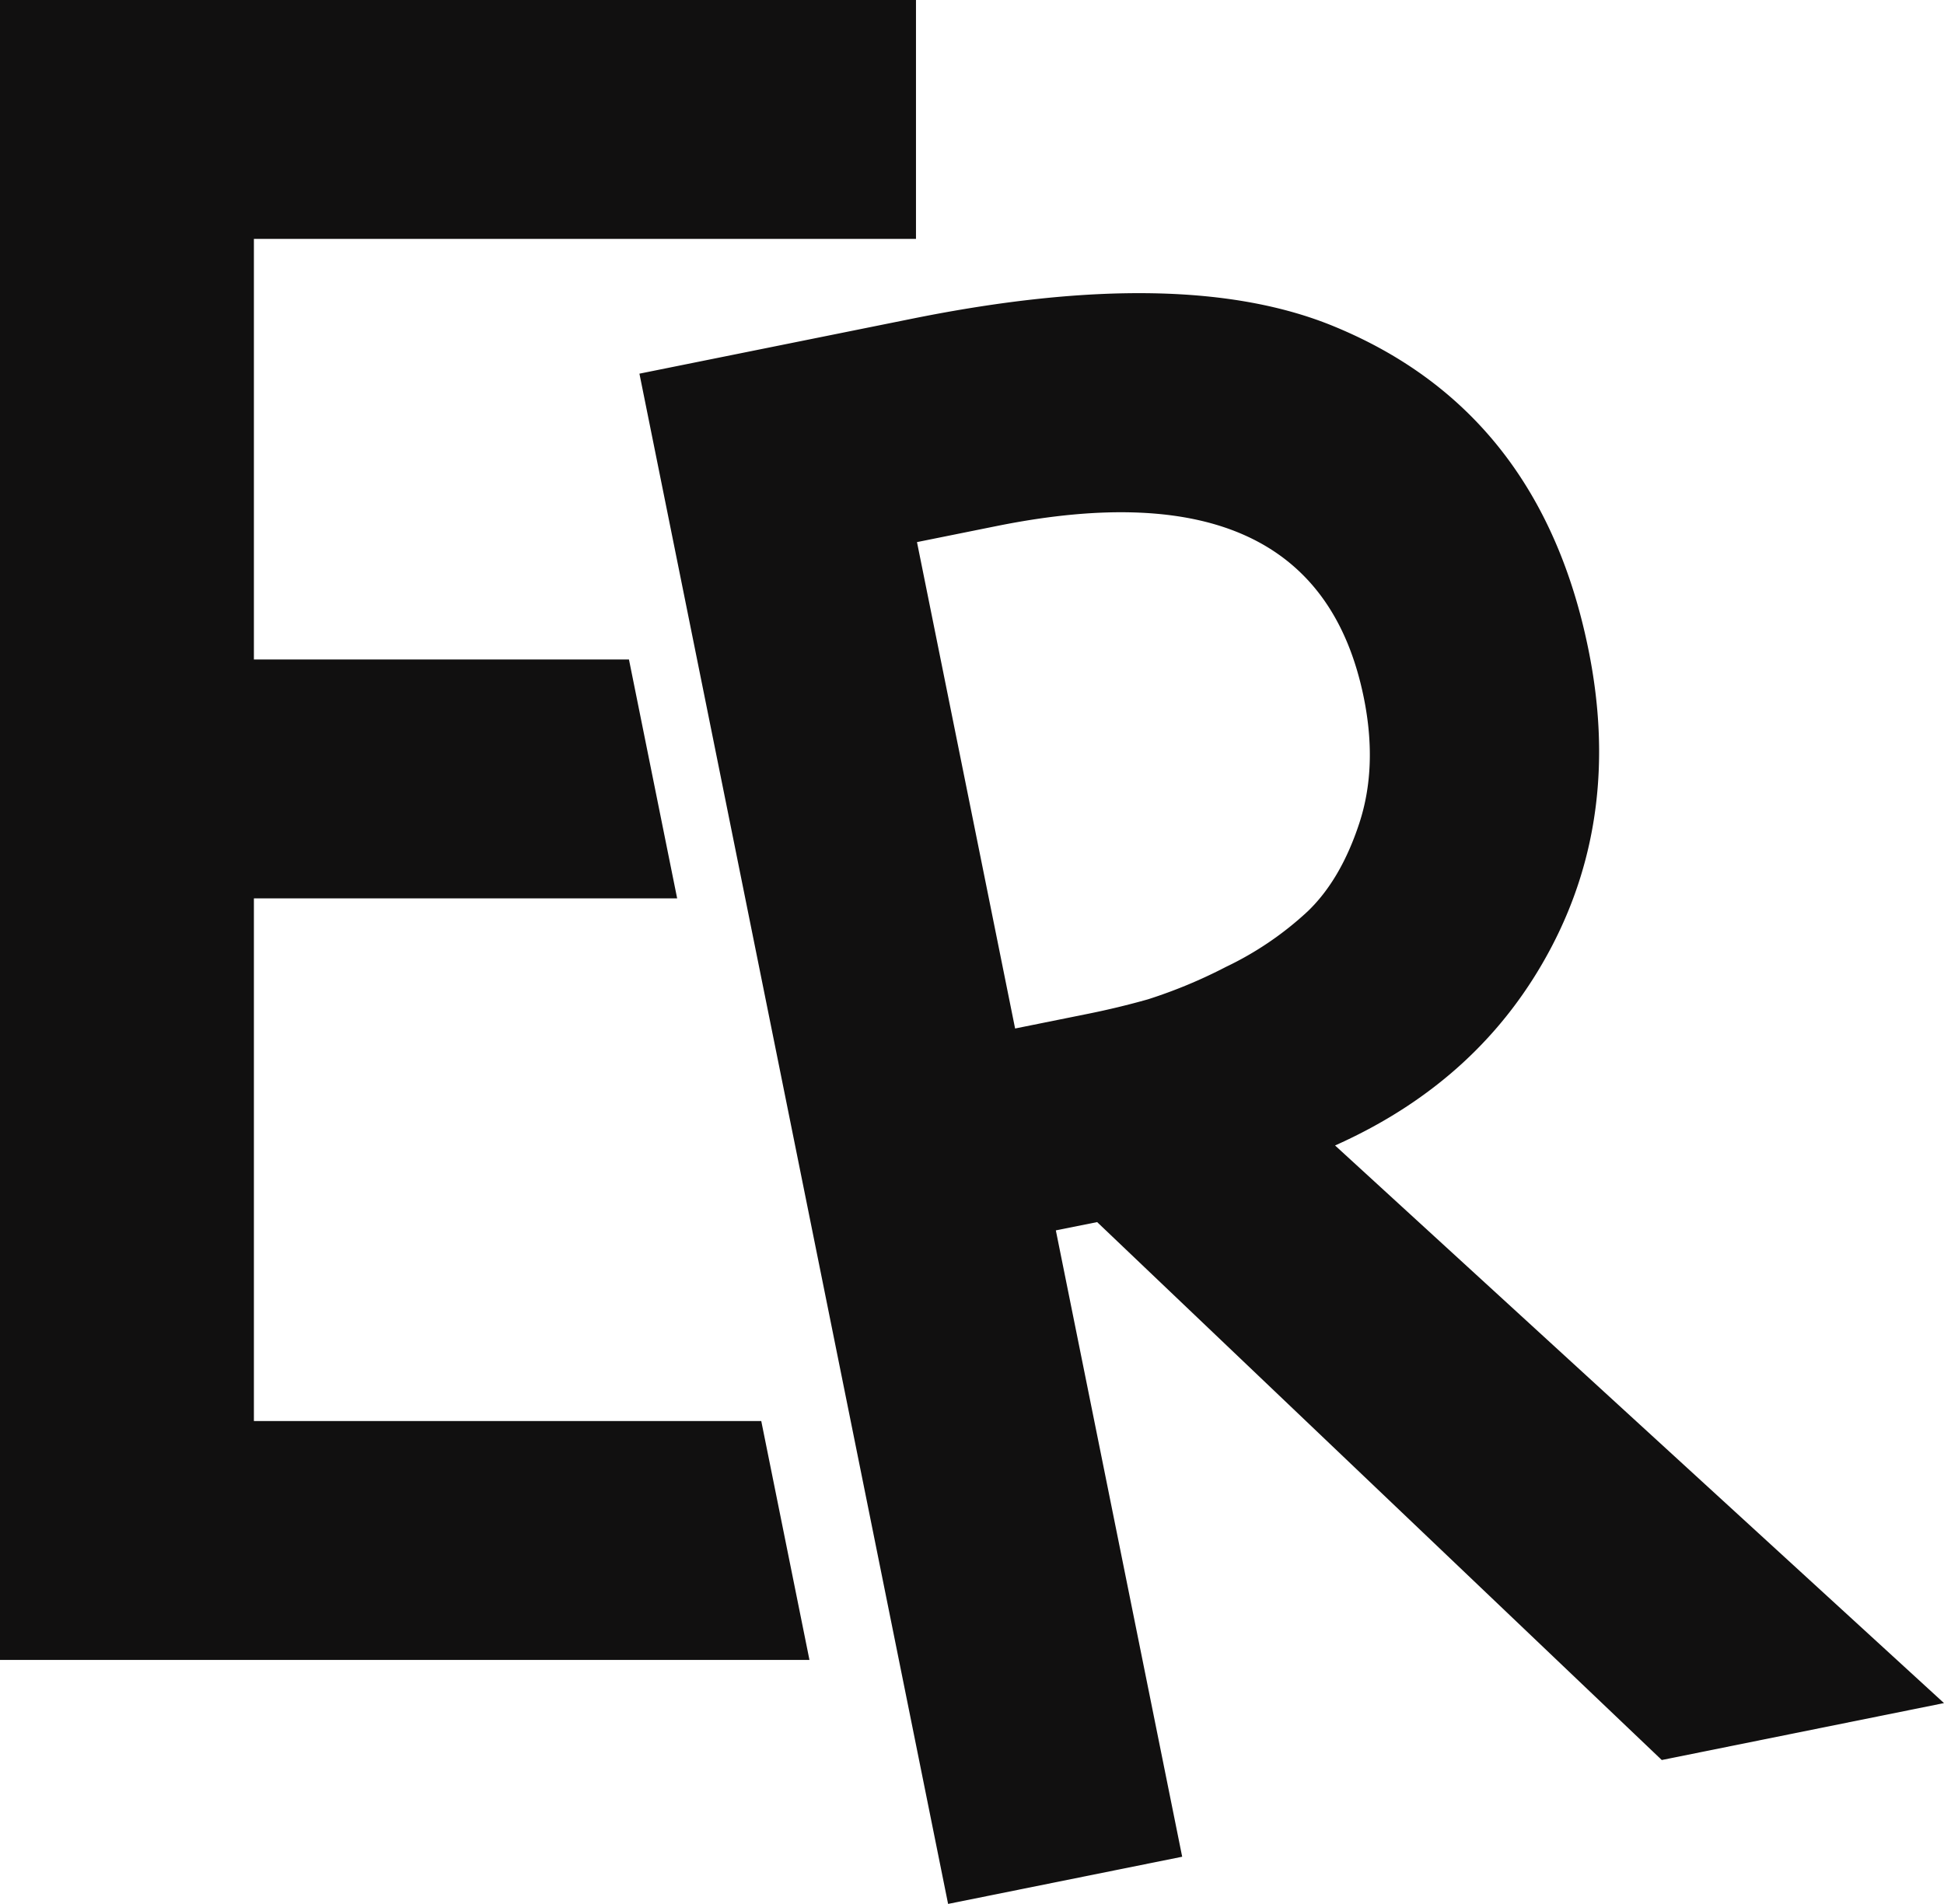
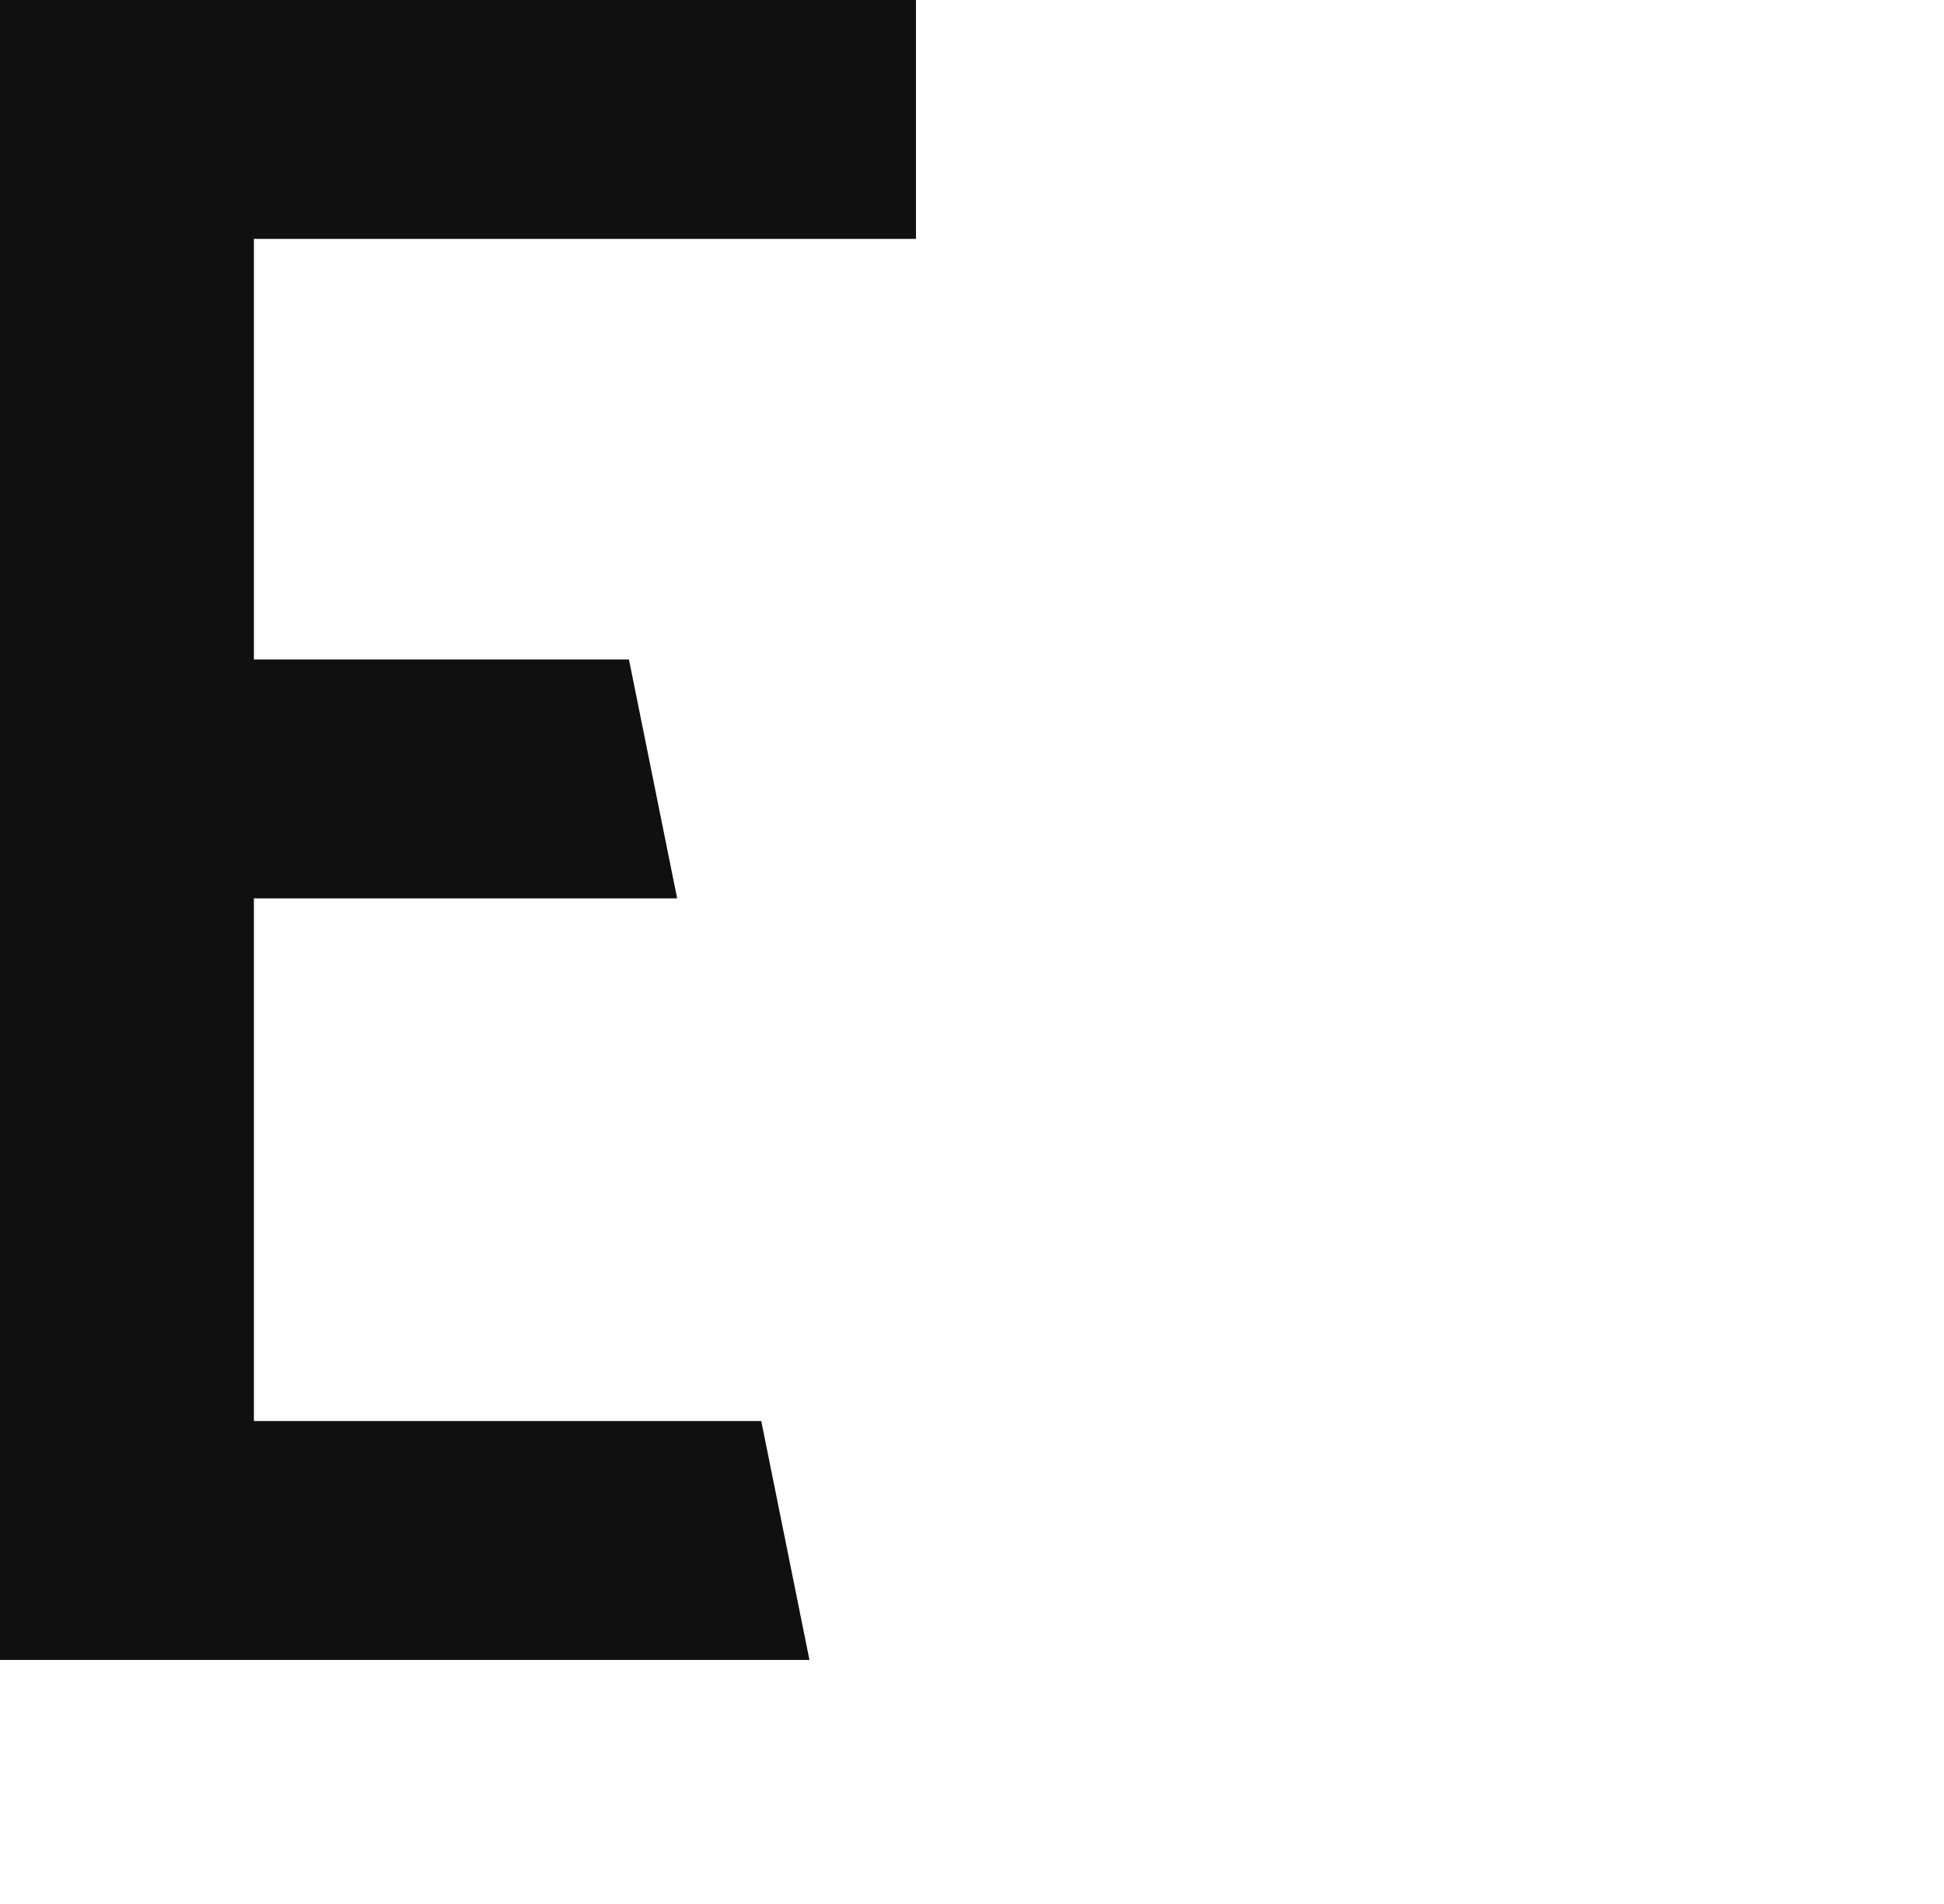
<svg xmlns="http://www.w3.org/2000/svg" viewBox="0 0 349.29 342.15">
  <defs>
    <style>.cls-1{fill:#111010;}</style>
  </defs>
  <g id="Calque_2" data-name="Calque 2">
    <g id="Calque_2_-_light_sans_fond" data-name="Calque 2 - light sans fond">
      <polygon id="E" class="cls-1" points="136.78 255.37 45.62 255.37 45.62 161.45 121.67 161.45 113.01 118.52 45.62 118.52 45.62 42.93 164.58 42.93 164.58 0 0 0 0 298.3 145.44 298.3 136.78 255.37" />
-       <path id="R" class="cls-1" d="M114.89,67.15,164,57.25q48.65-9.81,75.8,1.45,37,15.28,45.63,58.16,5.91,29.28-6.63,53.25t-38.92,35.74L349.29,306.06l-50.71,10.23L197.13,219.62l-7.42,1.49,22.7,112.56-42.06,8.48Zm49.87,30.27,17.63,87.41,13.19-2.66q5.35-1.08,10.64-2.57a89.42,89.42,0,0,0,14.05-5.84,58.52,58.52,0,0,0,14.71-10q5.93-5.7,9.25-15.81t.83-22.48Q236.5,83,179.19,94.51Z" />
    </g>
  </g>
</svg>